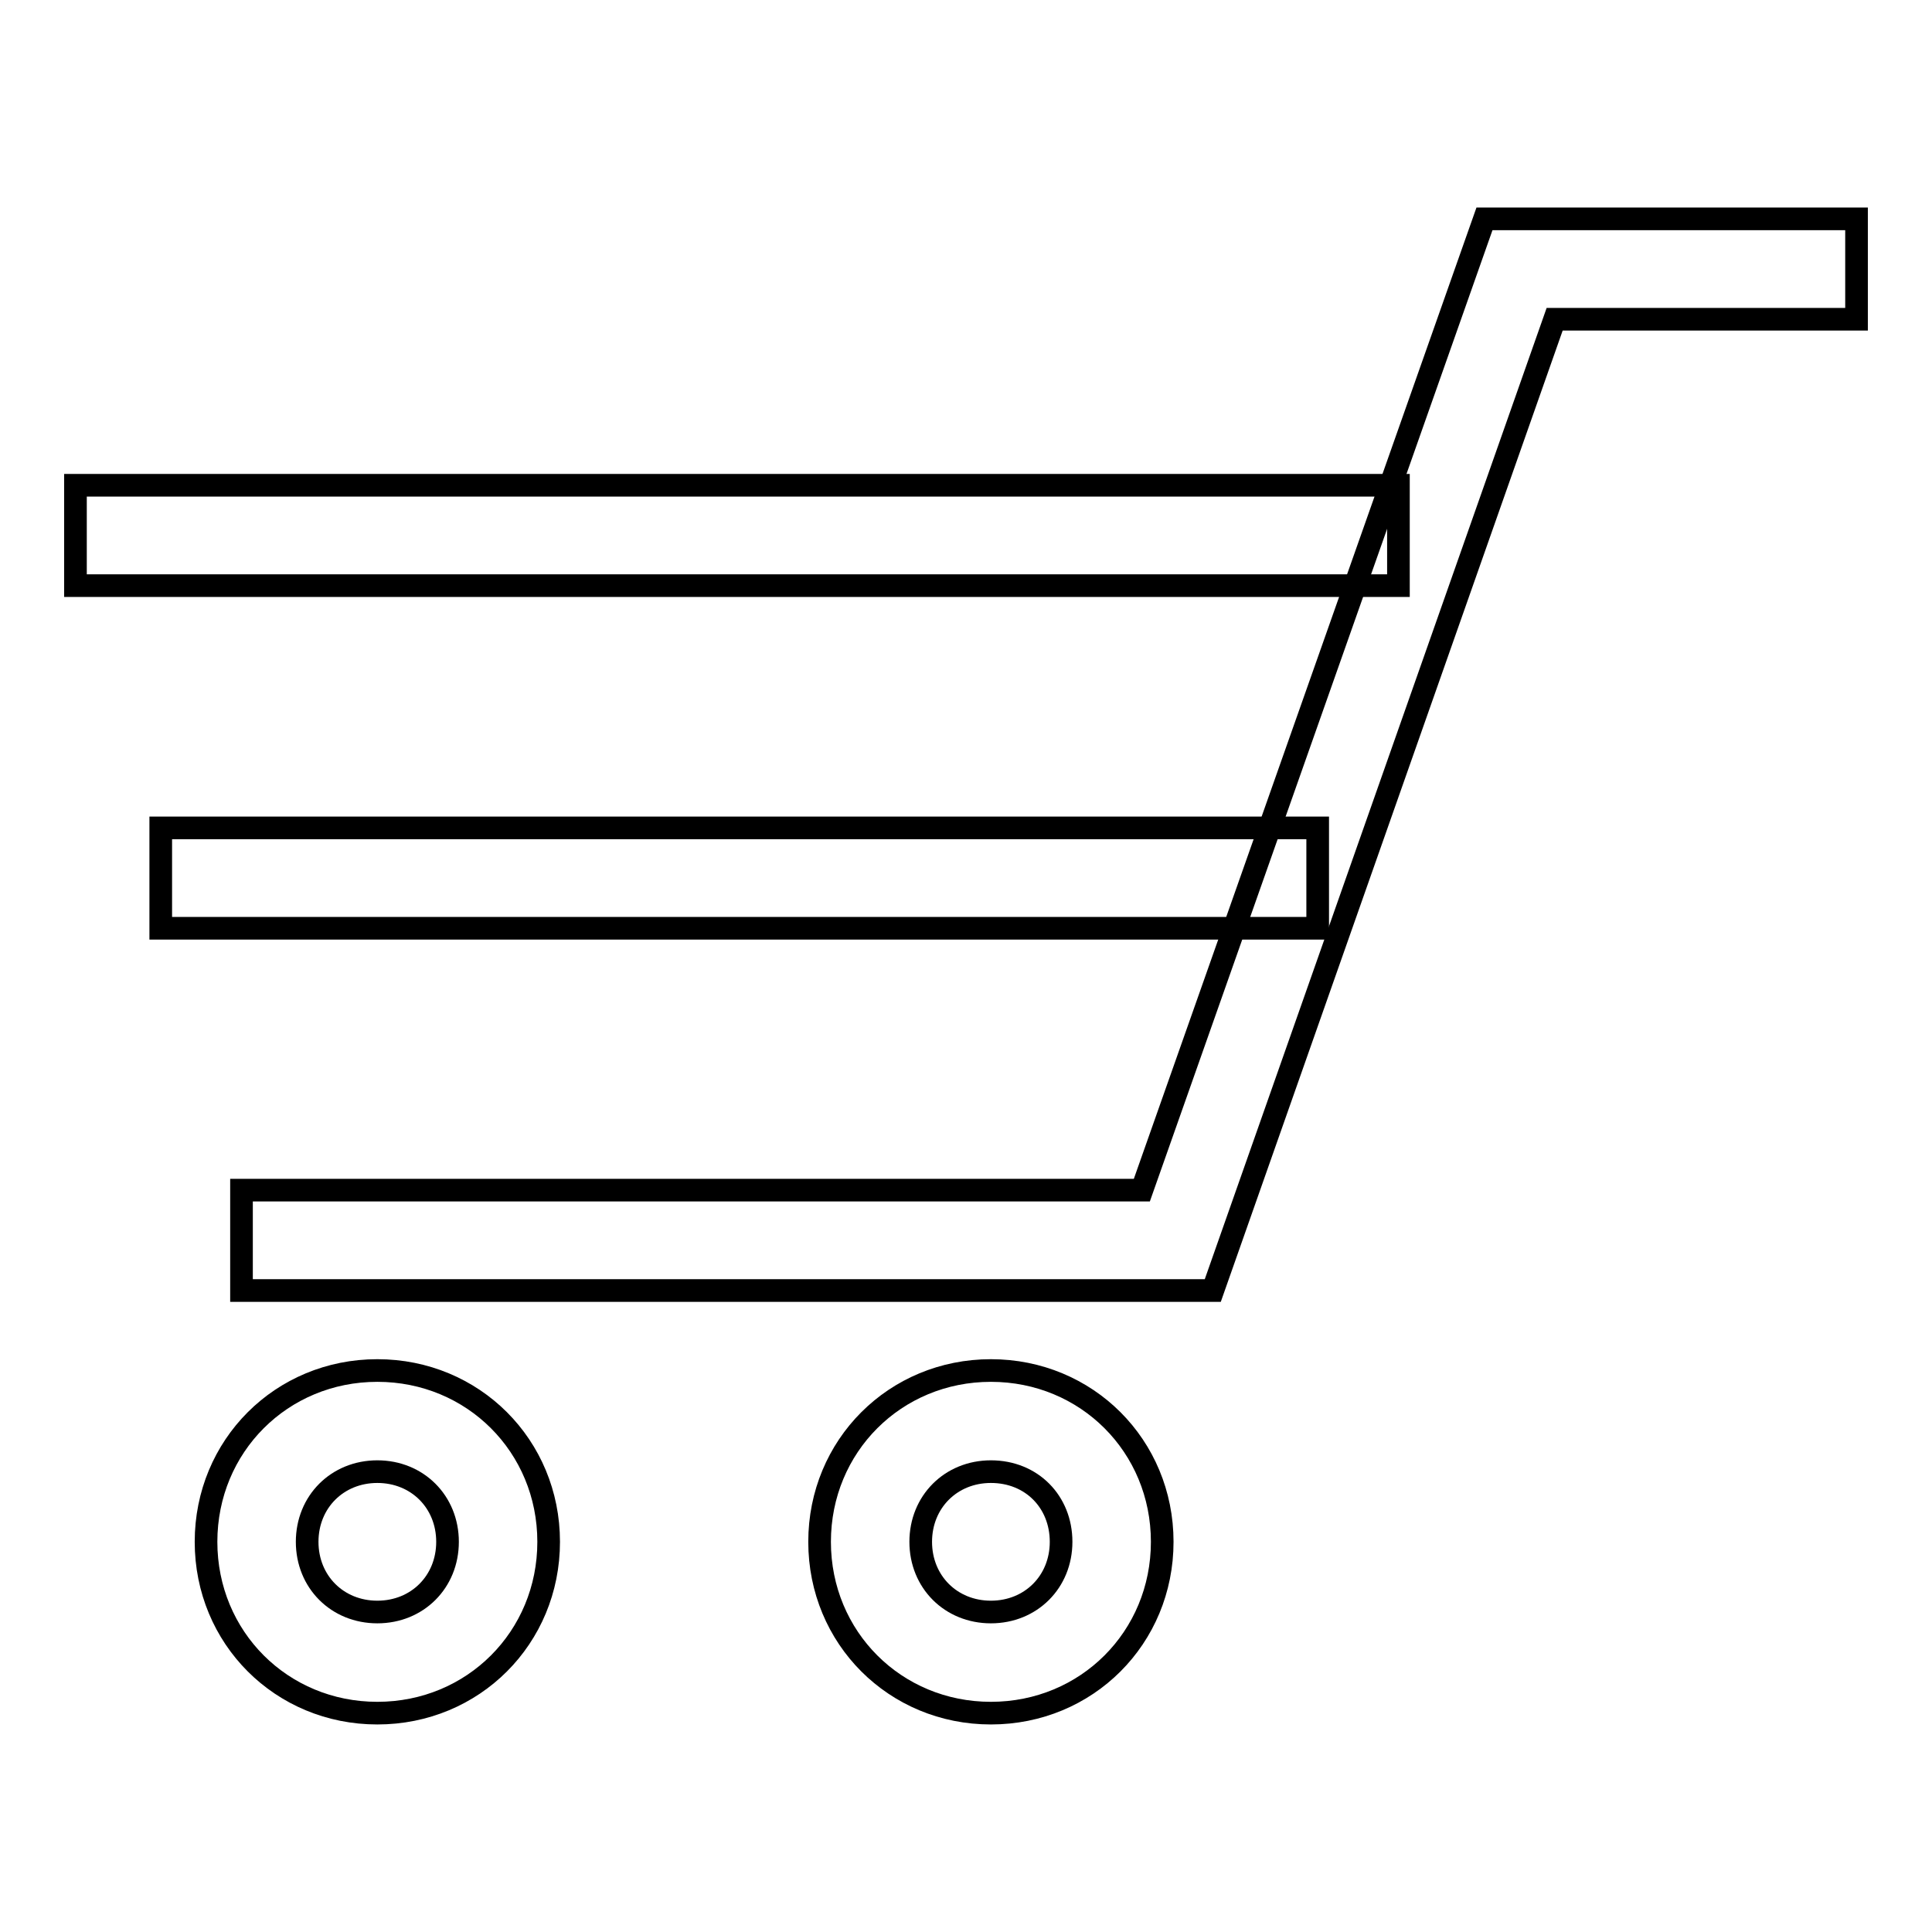
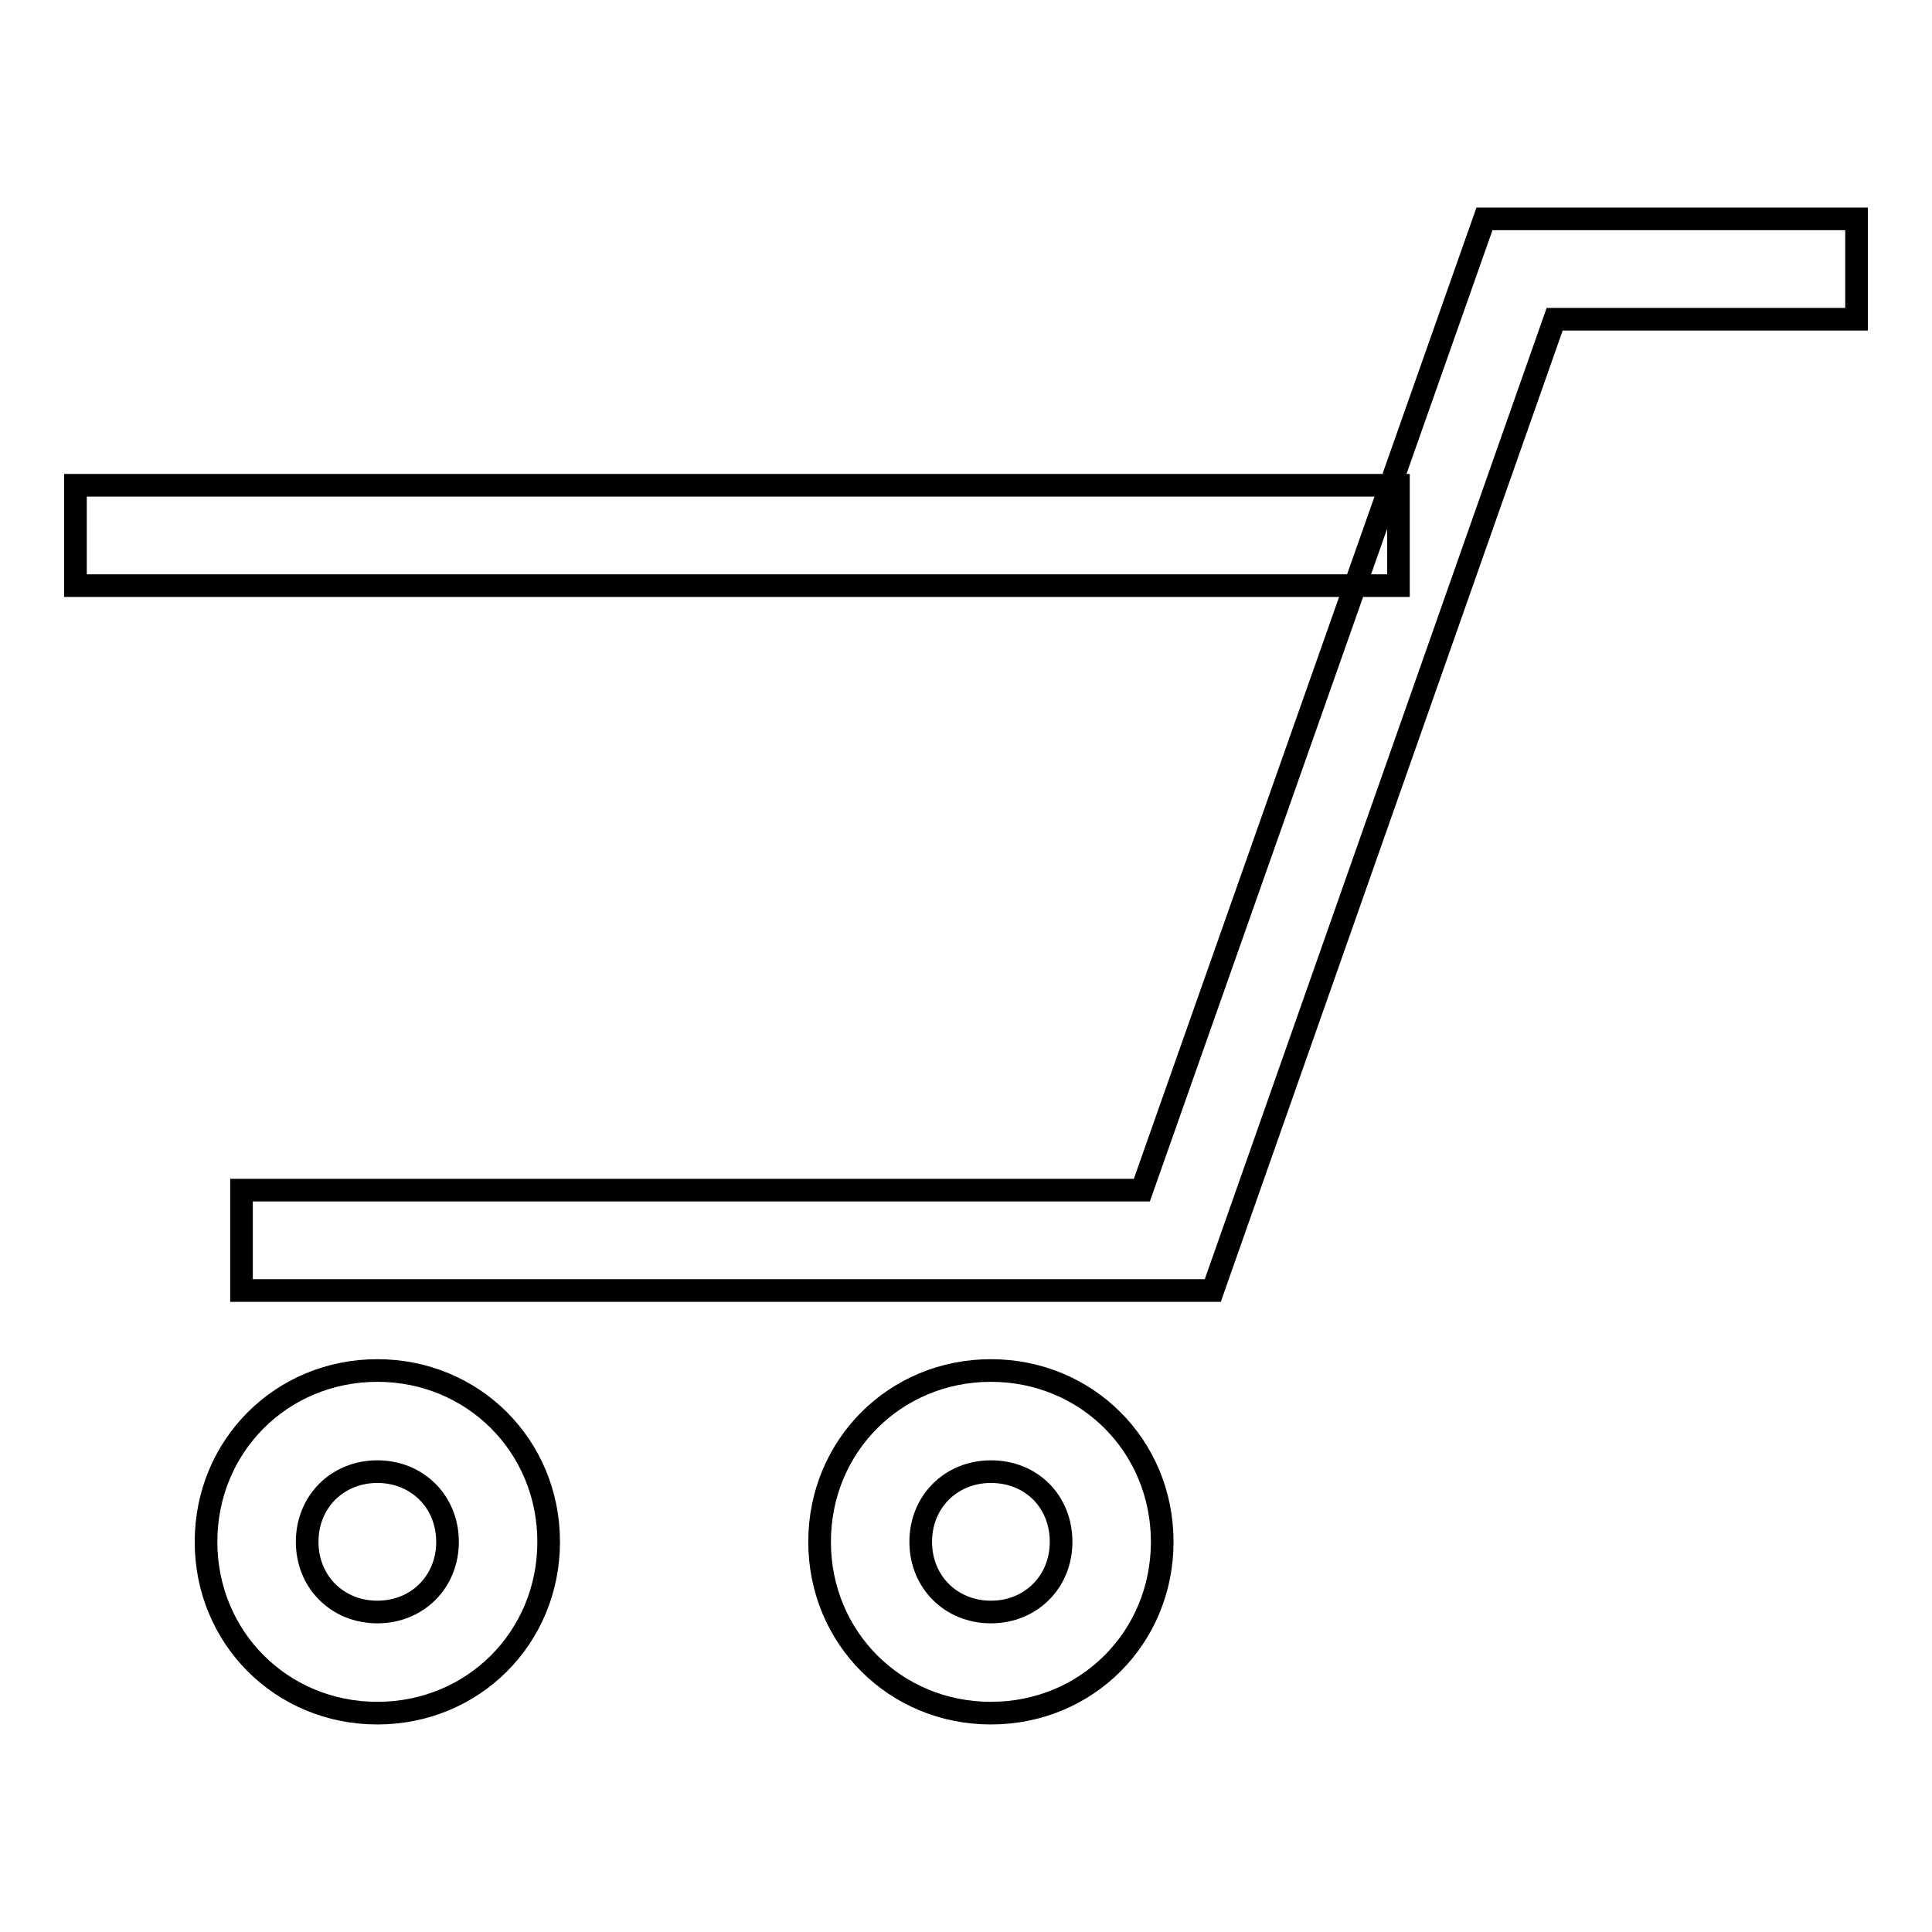
<svg xmlns="http://www.w3.org/2000/svg" version="1.1" x="0px" y="0px" viewBox="0 0 256 256" enable-background="new 0 0 256 256" xml:space="preserve">
  <g>
    <g>
      <path stroke-width="3" fill-opacity="0" stroke="#000000" d="M160.7,171H32v-13.3h119.3L196.7,29H246v13.3h-40L160.7,171z" />
      <path stroke-width="3" fill-opacity="0" stroke="#000000" d="M131.3,227c-12.7,0-22.7-10-22.7-22.7c0-12.7,10-22.7,22.7-22.7c12.7,0,22.7,10,22.7,22.7C154,217,144,227,131.3,227z M131.3,195c-5.3,0-9.3,4-9.3,9.3c0,5.3,4,9.3,9.3,9.3c5.3,0,9.3-4,9.3-9.3S136.7,195,131.3,195z" />
      <path stroke-width="3" fill-opacity="0" stroke="#000000" d="M50,227c-12.7,0-22.7-10-22.7-22.7c0-12.7,10-22.7,22.7-22.7c12.7,0,22.7,10,22.7,22.7C72.7,217,62.7,227,50,227z M50,195c-5.3,0-9.3,4-9.3,9.3c0,5.3,4,9.3,9.3,9.3s9.3-4,9.3-9.3S55.3,195,50,195z" />
      <path stroke-width="3" fill-opacity="0" stroke="#000000" d="M10,64.3h175.3v13.3H10V64.3z" />
-       <path stroke-width="3" fill-opacity="0" stroke="#000000" d="M21.3,109.7h153.3V123H21.3V109.7z" />
    </g>
  </g>
</svg>